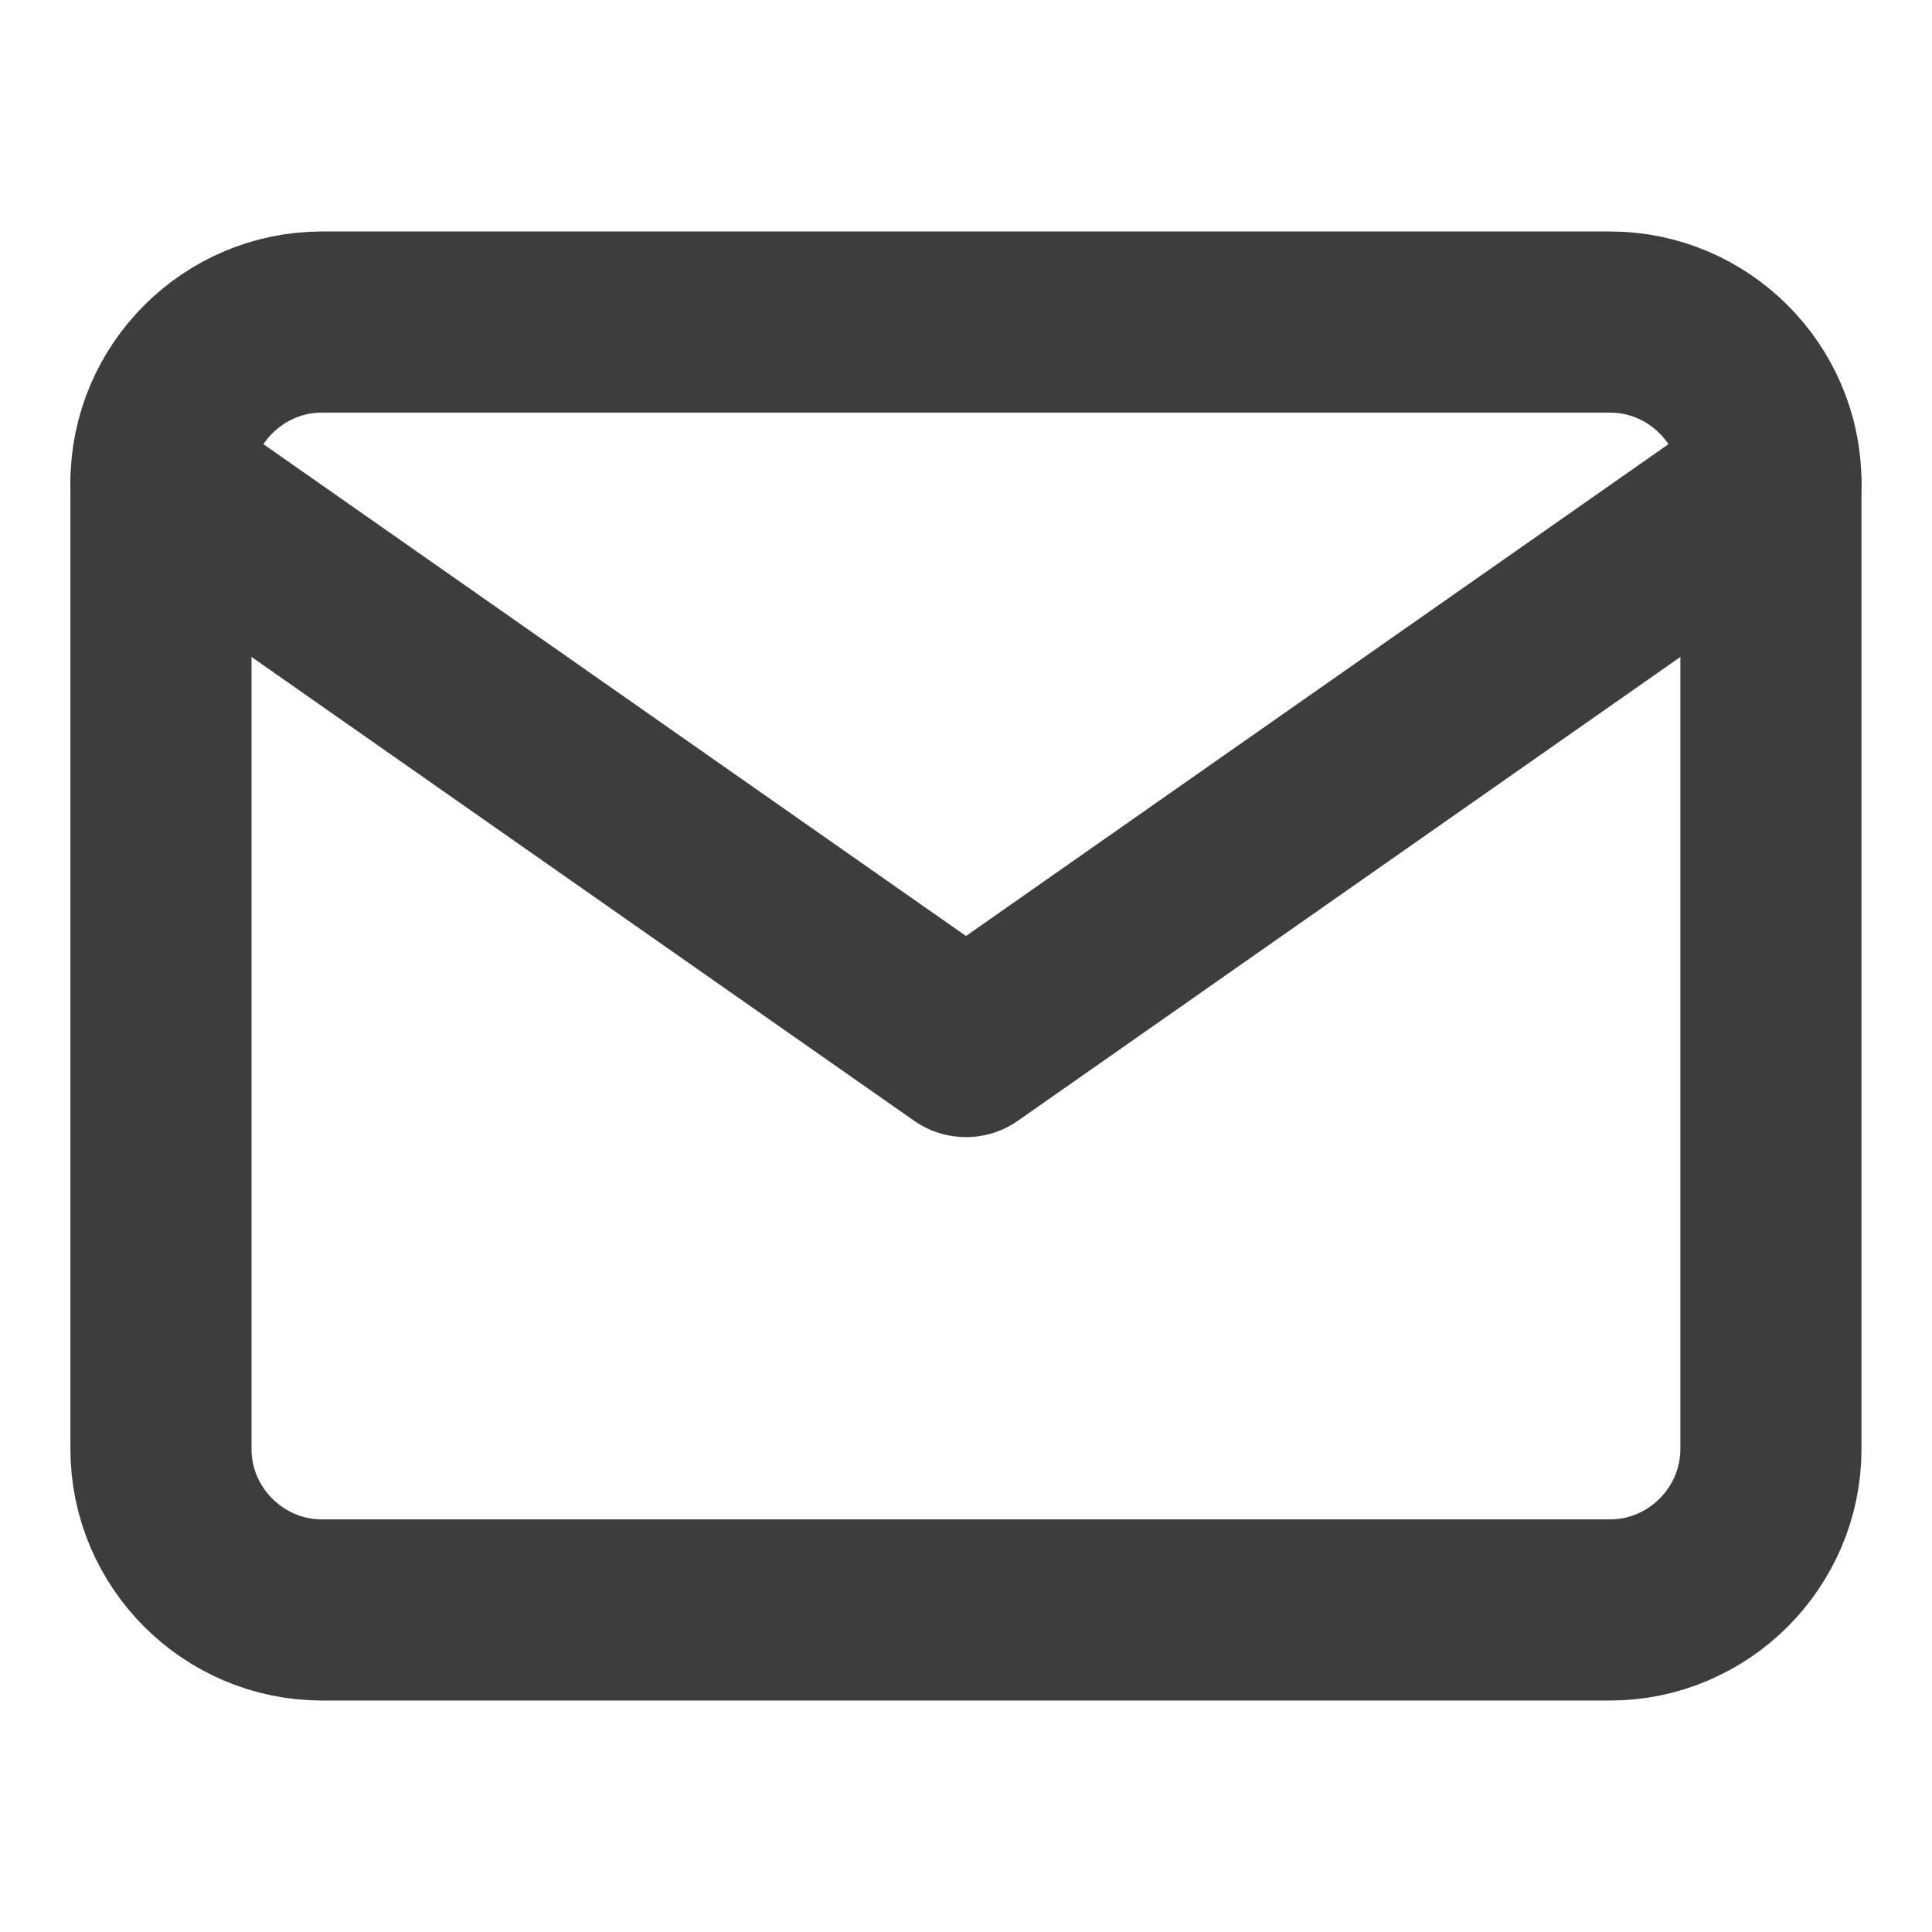
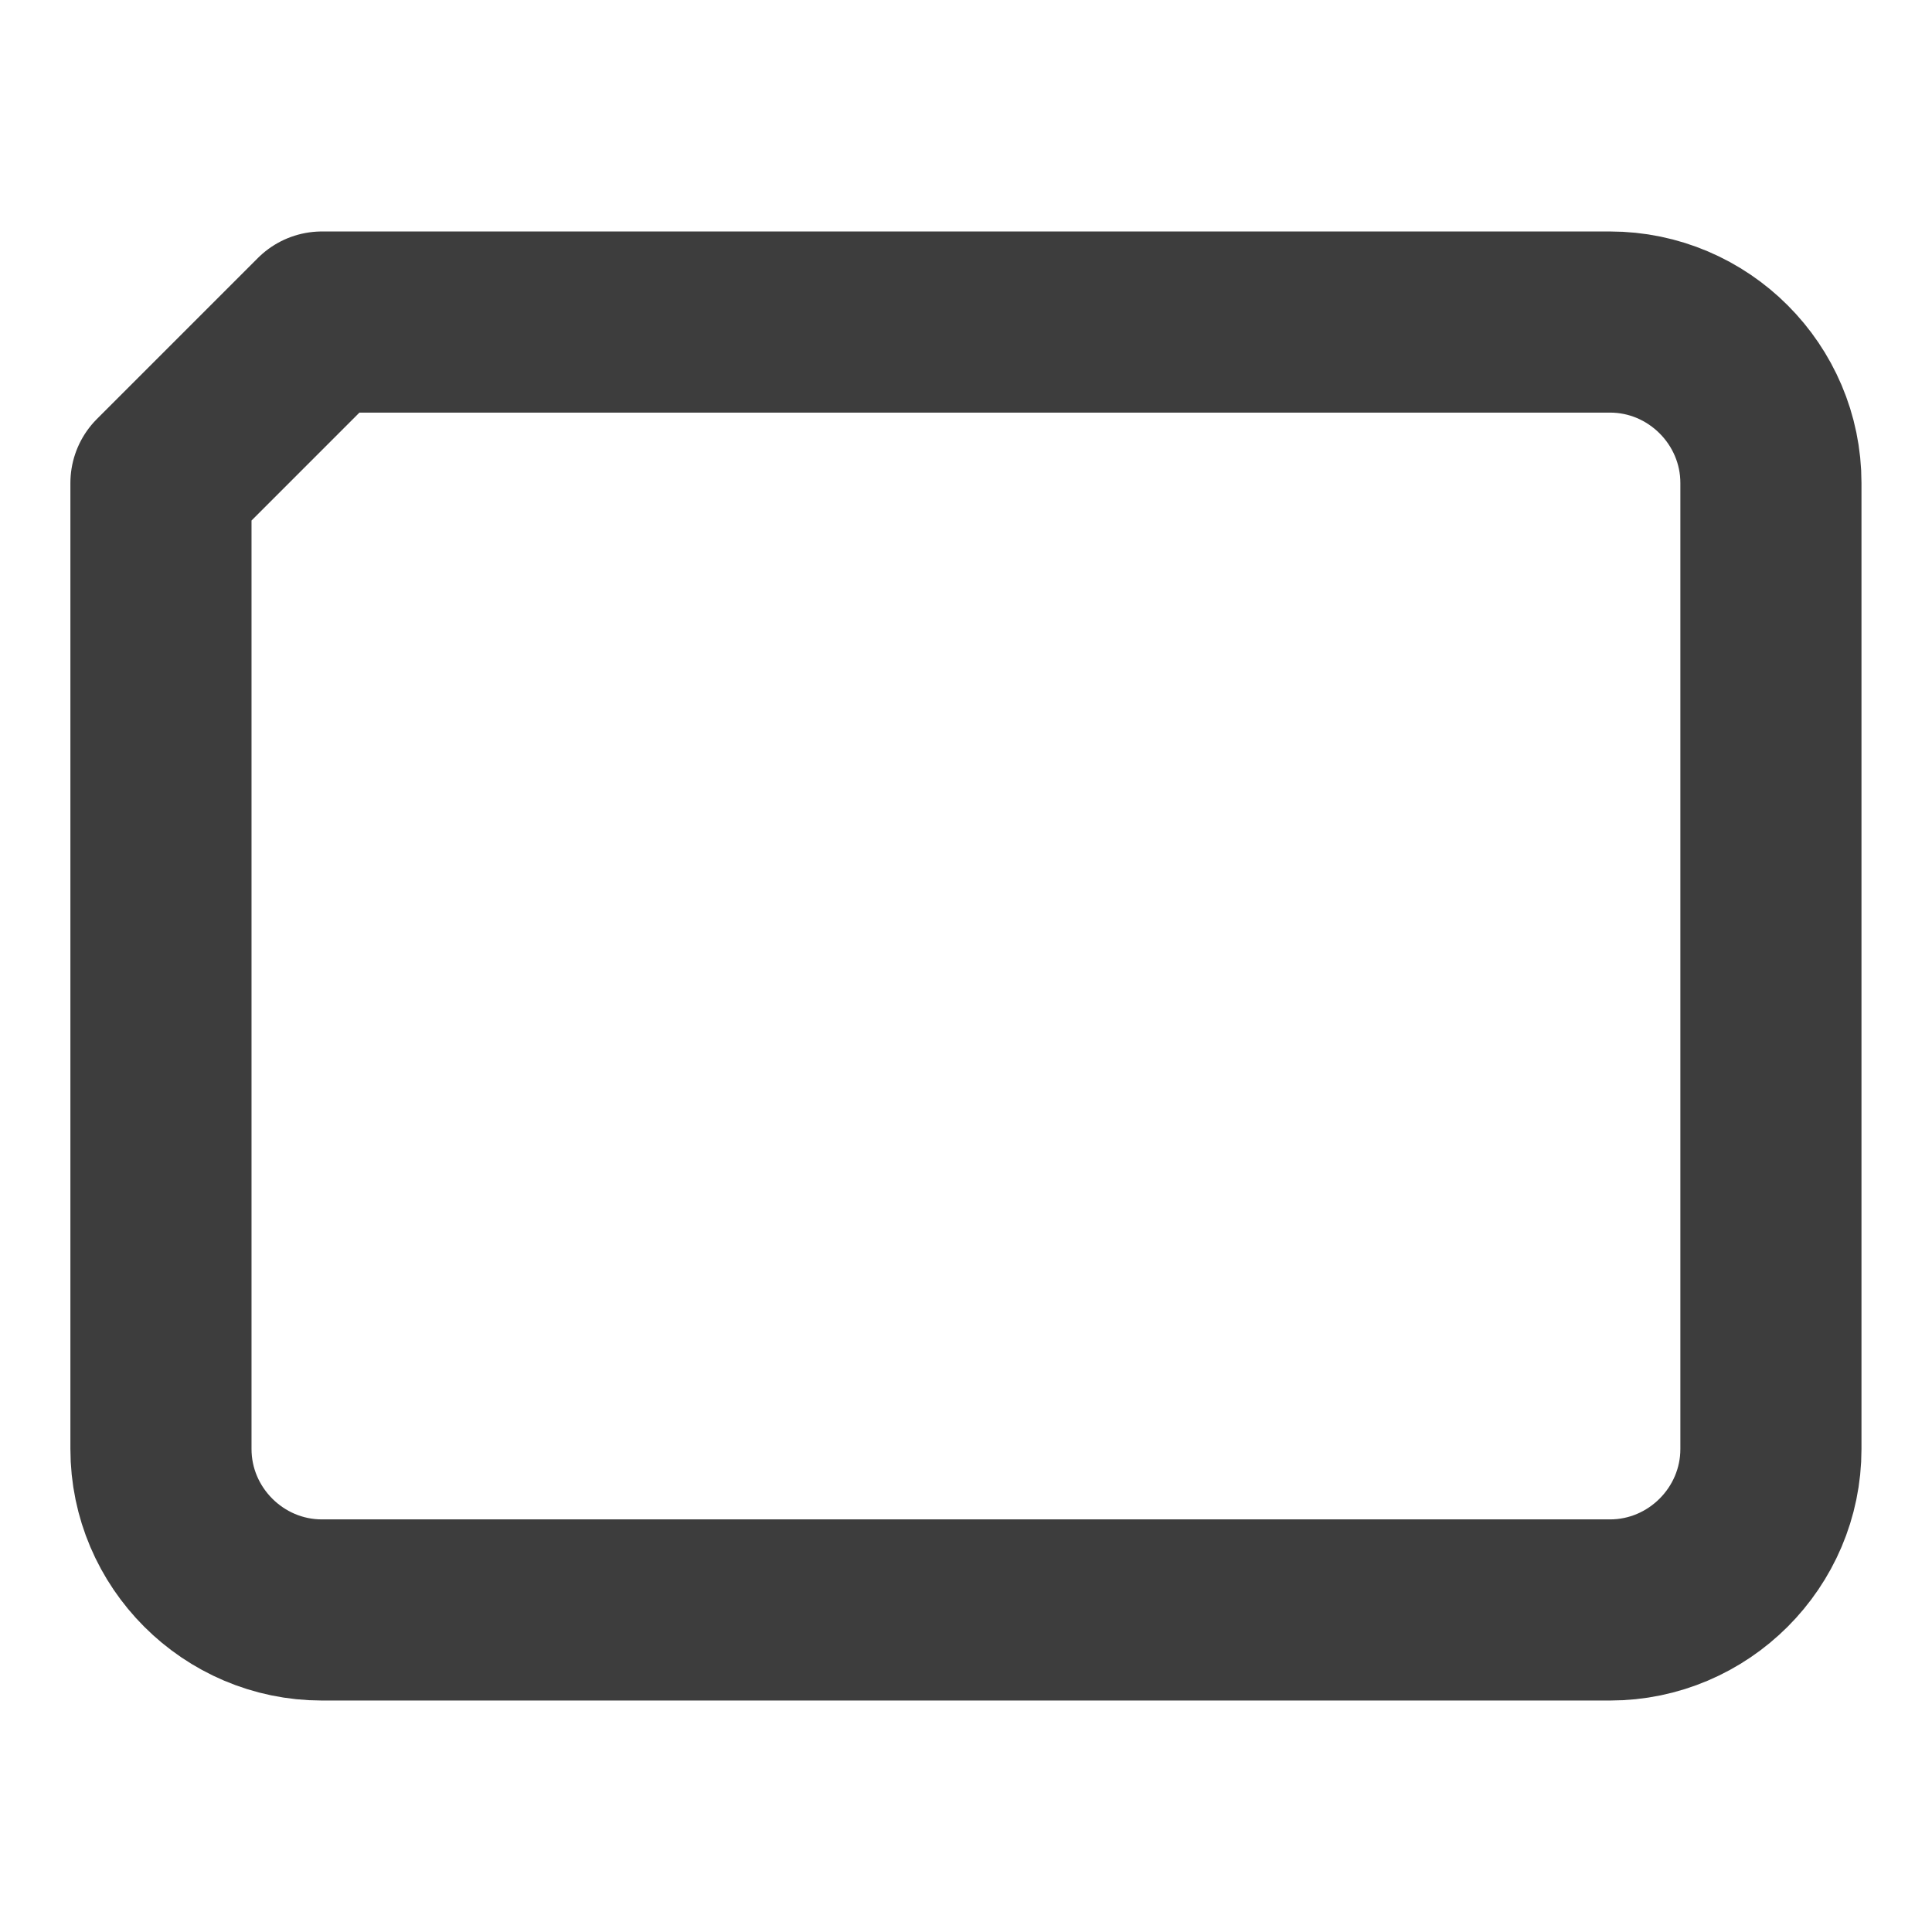
<svg xmlns="http://www.w3.org/2000/svg" width="16" height="16" viewBox="0 0 16 16" fill="none">
-   <path d="M2.666 2.667H13.333C14.066 2.667 14.666 3.267 14.666 4V12C14.666 12.733 14.066 13.333 13.333 13.333H2.666C1.933 13.333 1.333 12.733 1.333 12V4C1.333 3.267 1.933 2.667 2.666 2.667Z" stroke="#3D3D3D" stroke-width="1.5" stroke-linecap="round" stroke-linejoin="round" />
-   <path d="M14.666 4L8 8.667L1.333 4" stroke="#3D3D3D" stroke-width="1.5" stroke-linecap="round" stroke-linejoin="round" />
+   <path d="M2.666 2.667H13.333C14.066 2.667 14.666 3.267 14.666 4V12C14.666 12.733 14.066 13.333 13.333 13.333H2.666C1.933 13.333 1.333 12.733 1.333 12V4Z" stroke="#3D3D3D" stroke-width="1.5" stroke-linecap="round" stroke-linejoin="round" />
</svg>